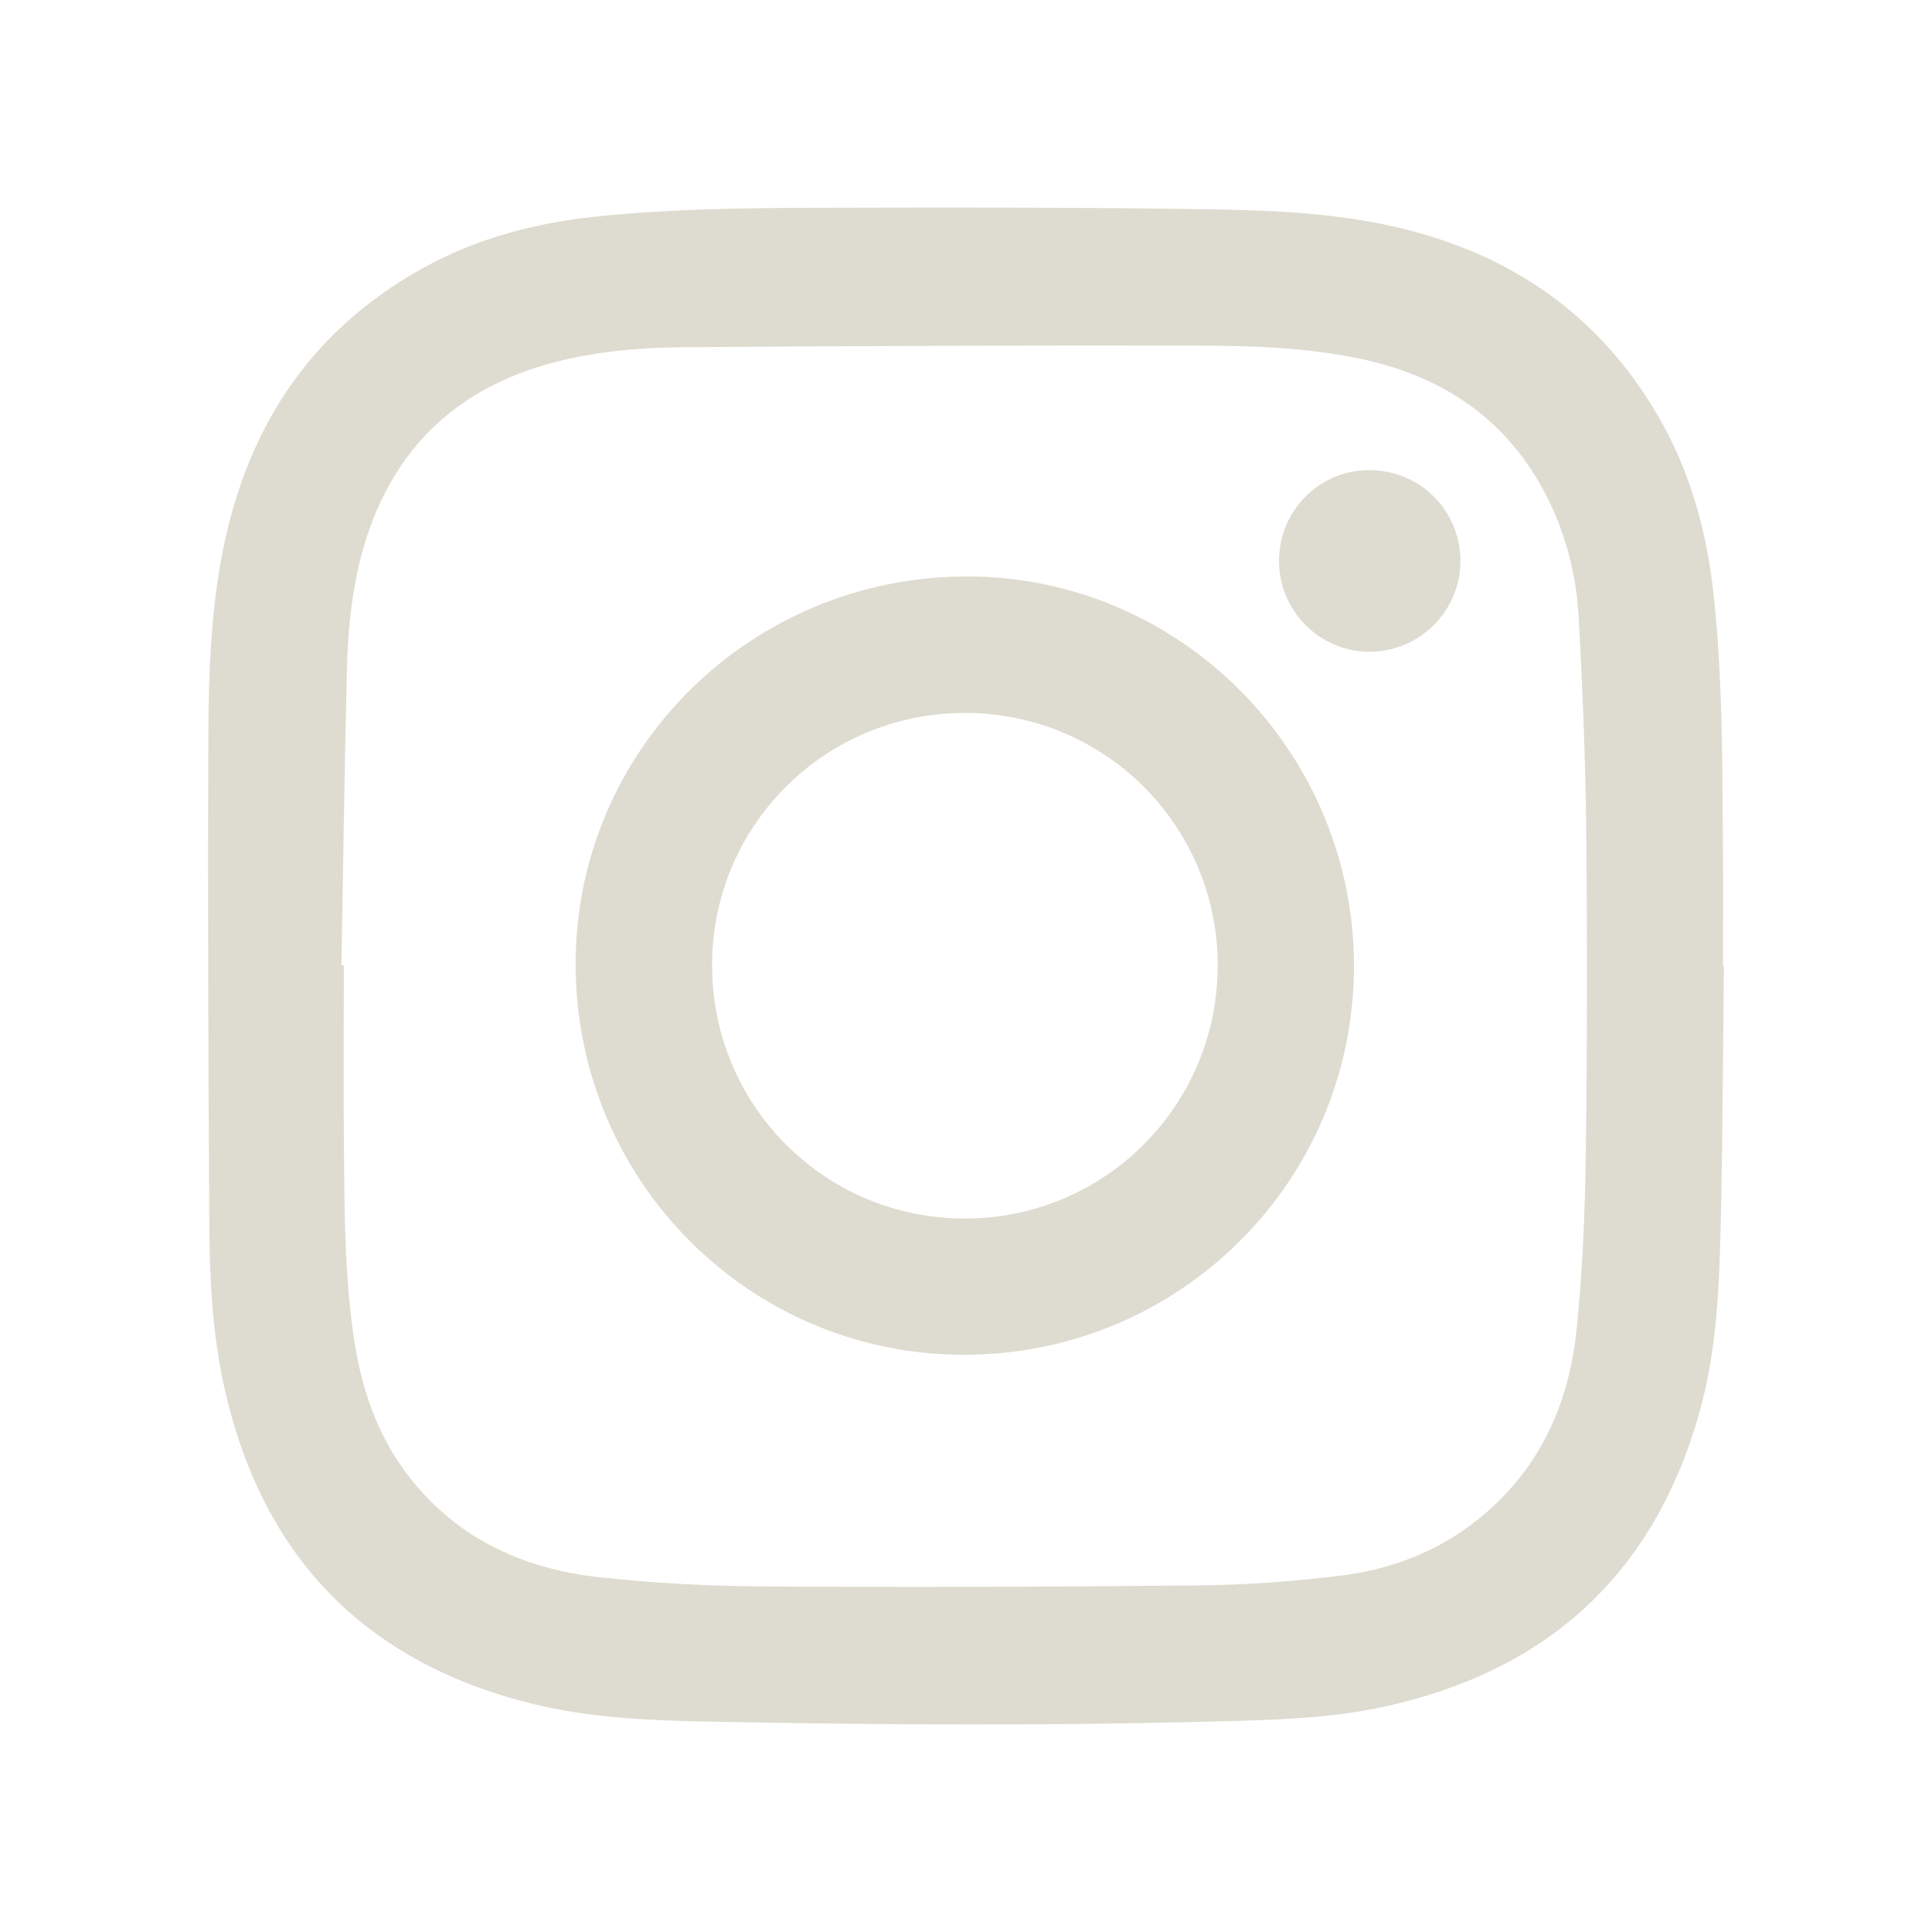
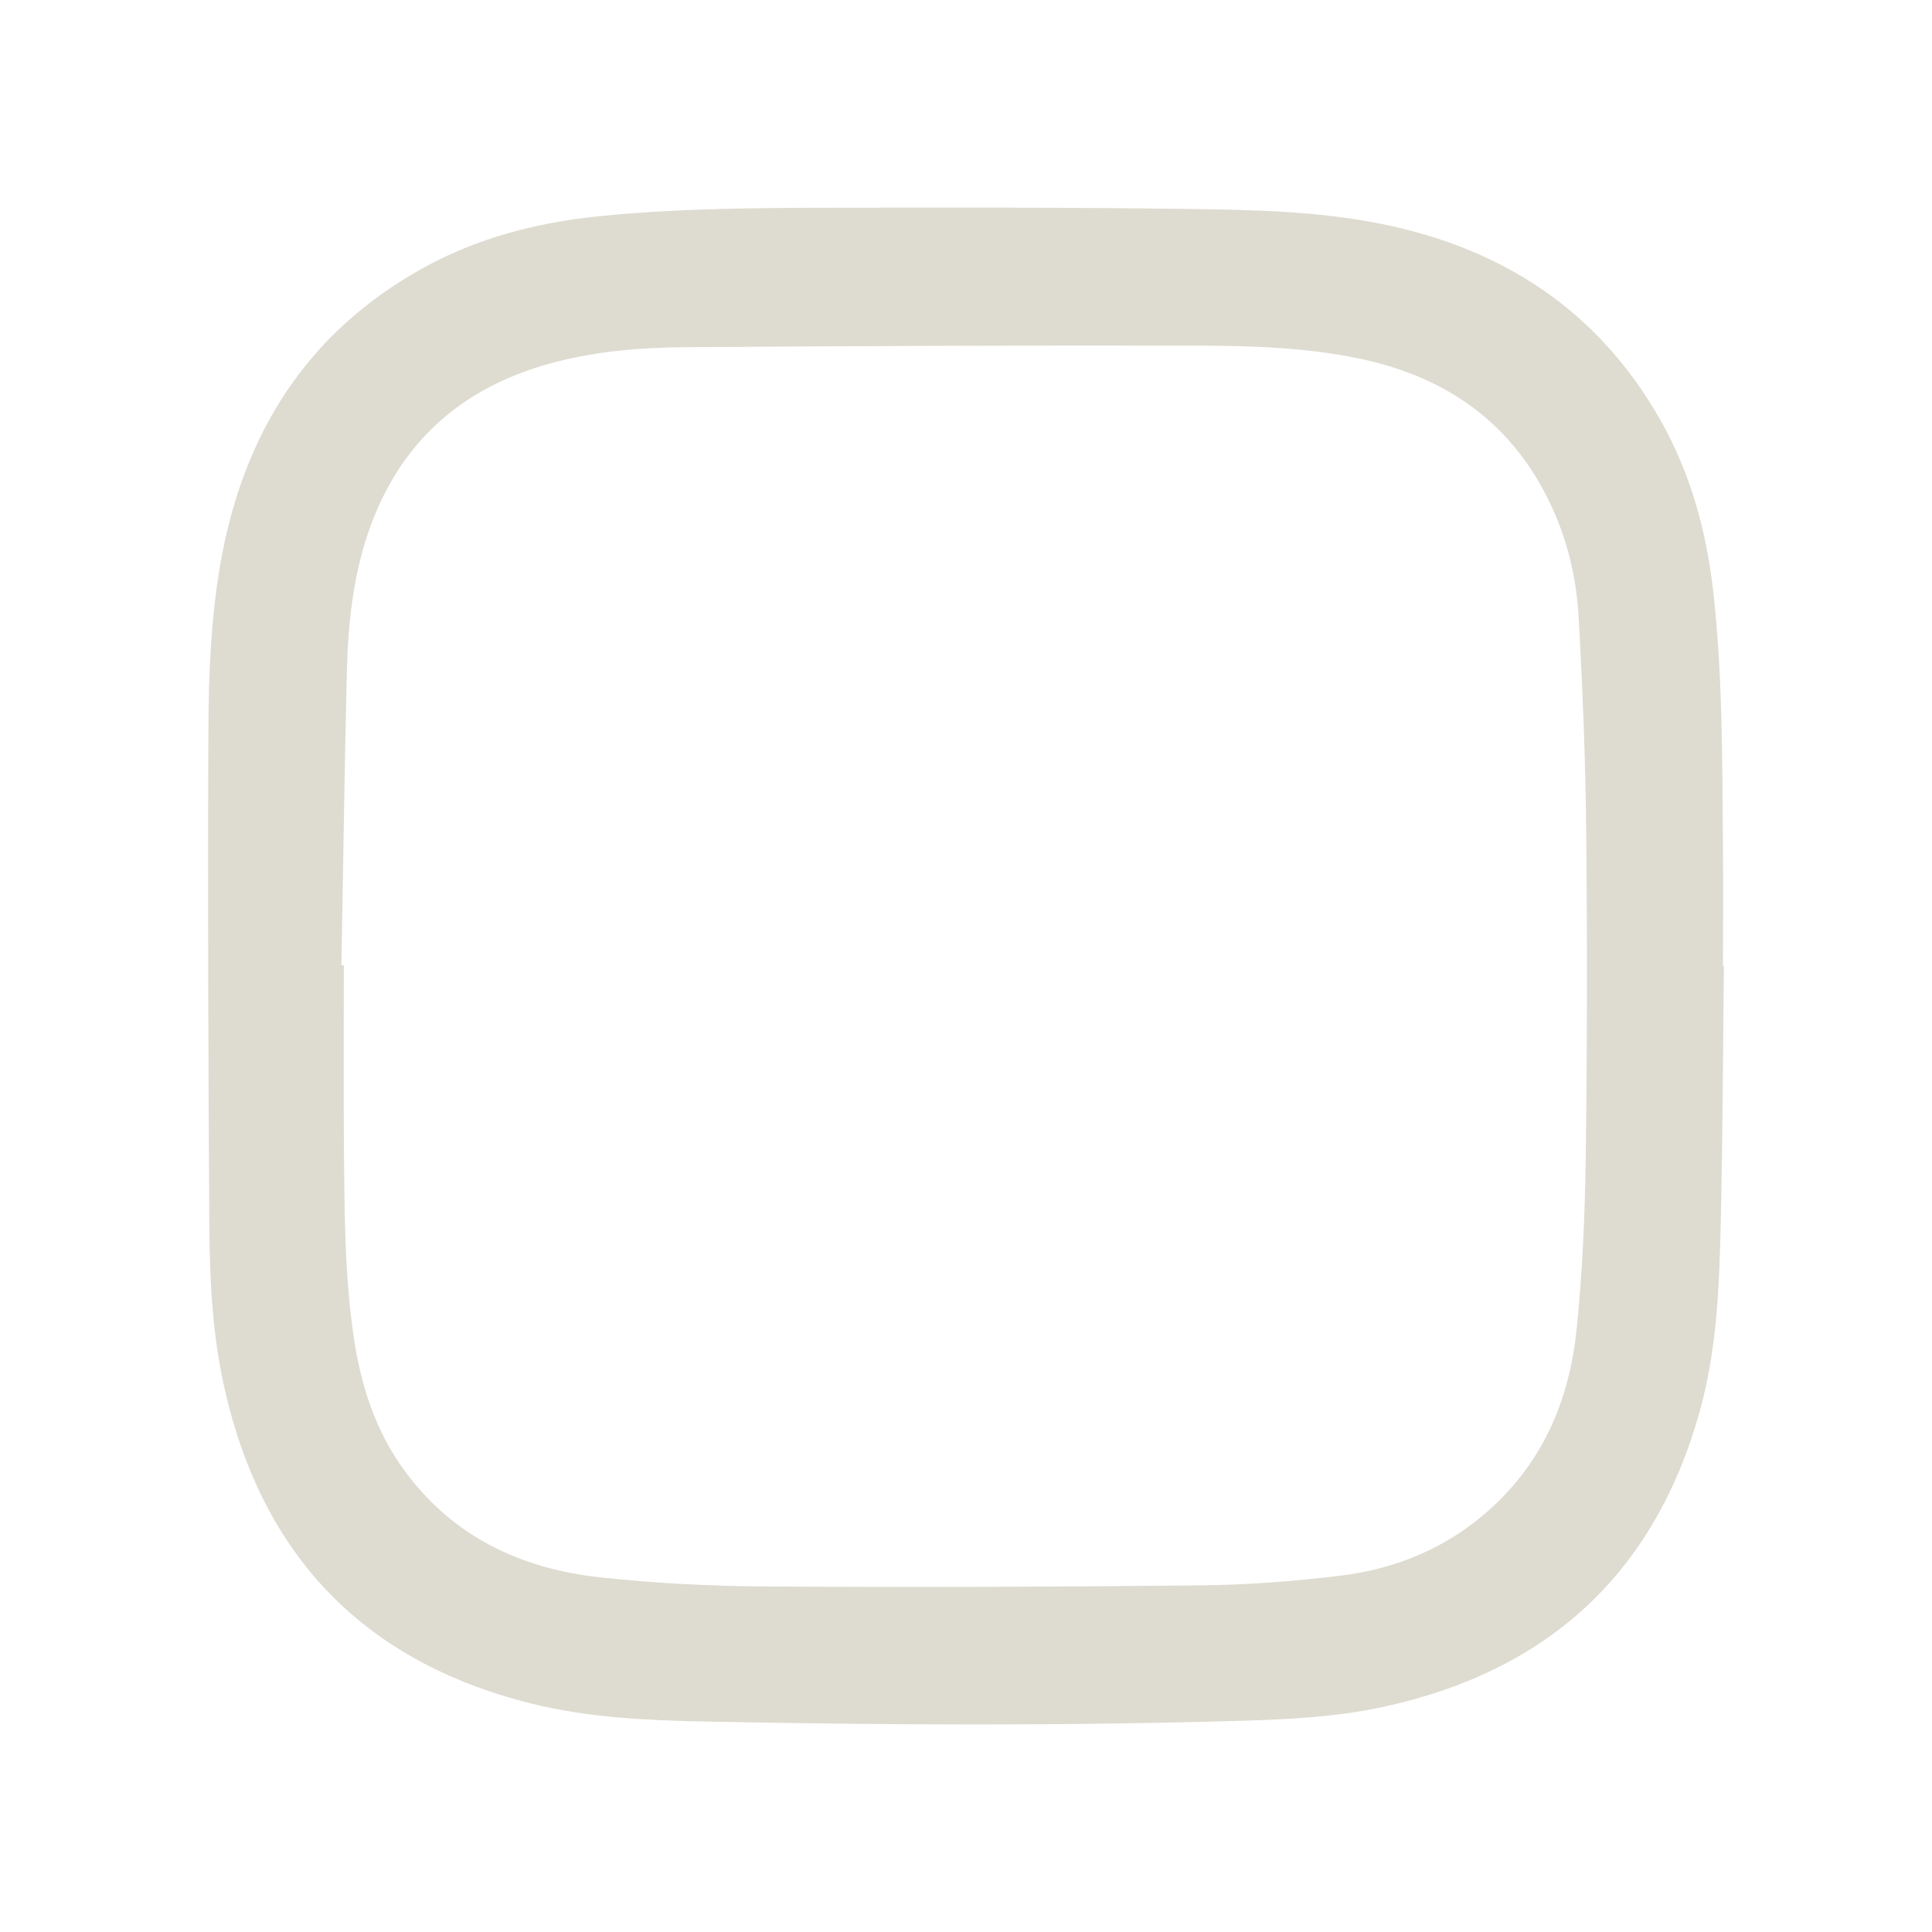
<svg xmlns="http://www.w3.org/2000/svg" version="1.1" id="Layer_1" x="0px" y="0px" width="15px" height="15px" viewBox="0 0 100 100" enable-background="new 0 0 100 100" xml:space="preserve">
  <g>
    <g>
      <path fill="#DEDCD0" d="M89.23,49.997c-0.05,4.384-0.063,8.769-0.161,13.152c-0.075,3.335-0.188,6.679-1.096,9.922    c-2.354,8.413-7.888,13.438-16.377,15.277c-2.391,0.518-4.827,0.644-7.265,0.716c-9.225,0.273-18.452,0.227-27.677,0.046    c-3.089-0.061-6.184-0.188-9.205-0.947C18.838,86,13.596,80.547,11.632,71.915c-0.639-2.806-0.782-5.671-0.799-8.532    c-0.052-8.523-0.085-17.046-0.047-25.569c0.013-2.923,0.127-5.854,0.642-8.749c1.182-6.637,4.456-11.845,10.43-15.171    c2.839-1.58,5.94-2.378,9.157-2.703c4.613-0.466,9.247-0.43,13.875-0.442c5.595-0.014,11.191-0.008,16.785,0.069    c3.268,0.045,6.544,0.117,9.77,0.76c6.302,1.256,11.251,4.47,14.47,10.115c1.602,2.808,2.434,5.882,2.781,9.081    c0.463,4.268,0.449,8.556,0.482,12.842c0.017,2.127,0.003,4.254,0.003,6.381C89.198,49.996,89.214,49.997,89.23,49.997z     M17.673,49.962c0.041,0,0.083,0.001,0.124,0.001c0,3.207-0.022,6.414,0.006,9.62c0.029,3.222,0.037,6.449,0.51,9.646    c0.367,2.486,1.122,4.839,2.629,6.896c2.506,3.421,6.024,5.072,10.113,5.517c2.84,0.309,5.71,0.455,8.568,0.473    c7.509,0.047,15.02,0.023,22.529-0.057c2.431-0.026,4.872-0.207,7.284-0.509c2.805-0.35,5.366-1.401,7.53-3.293    c2.853-2.494,4.255-5.74,4.634-9.409c0.304-2.94,0.434-5.906,0.475-8.863c0.078-5.644,0.085-11.29,0.027-16.934    c-0.038-3.711-0.186-7.423-0.393-11.129c-0.128-2.284-0.716-4.495-1.807-6.524c-2.07-3.852-5.392-5.983-9.607-6.85    c-2.741-0.564-5.527-0.65-8.302-0.657c-8.834-0.022-17.669,0.022-26.503,0.081c-2.405,0.016-4.803,0.217-7.137,0.876    c-4.519,1.277-7.641,4.07-9.224,8.522c-0.86,2.418-1.118,4.94-1.178,7.479C17.831,39.885,17.762,44.924,17.673,49.962z" />
-       <path fill="#DEDCD0" d="M70.081,50.006c-0.003,11.138-9.029,20.125-20.203,20.118c-11.117-0.007-20.092-9.052-20.084-20.241    c0.008-11.092,9.078-20.057,20.281-20.046C61.098,29.847,70.084,38.906,70.081,50.006z M63.028,49.964    c-0.003-7.227-5.845-13.061-13.081-13.063C42.703,36.9,36.861,42.723,36.858,49.95c-0.003,7.27,5.825,13.118,13.074,13.121    C57.182,63.073,63.031,57.22,63.028,49.964z" />
-       <path fill="#DEDCD0" d="M66.202,29.058c-0.01-2.604,2.058-4.709,4.637-4.723c2.629-0.014,4.727,2.046,4.752,4.665    c0.024,2.592-2.093,4.728-4.693,4.735C68.324,33.741,66.211,31.638,66.202,29.058z" />
    </g>
  </g>
</svg>